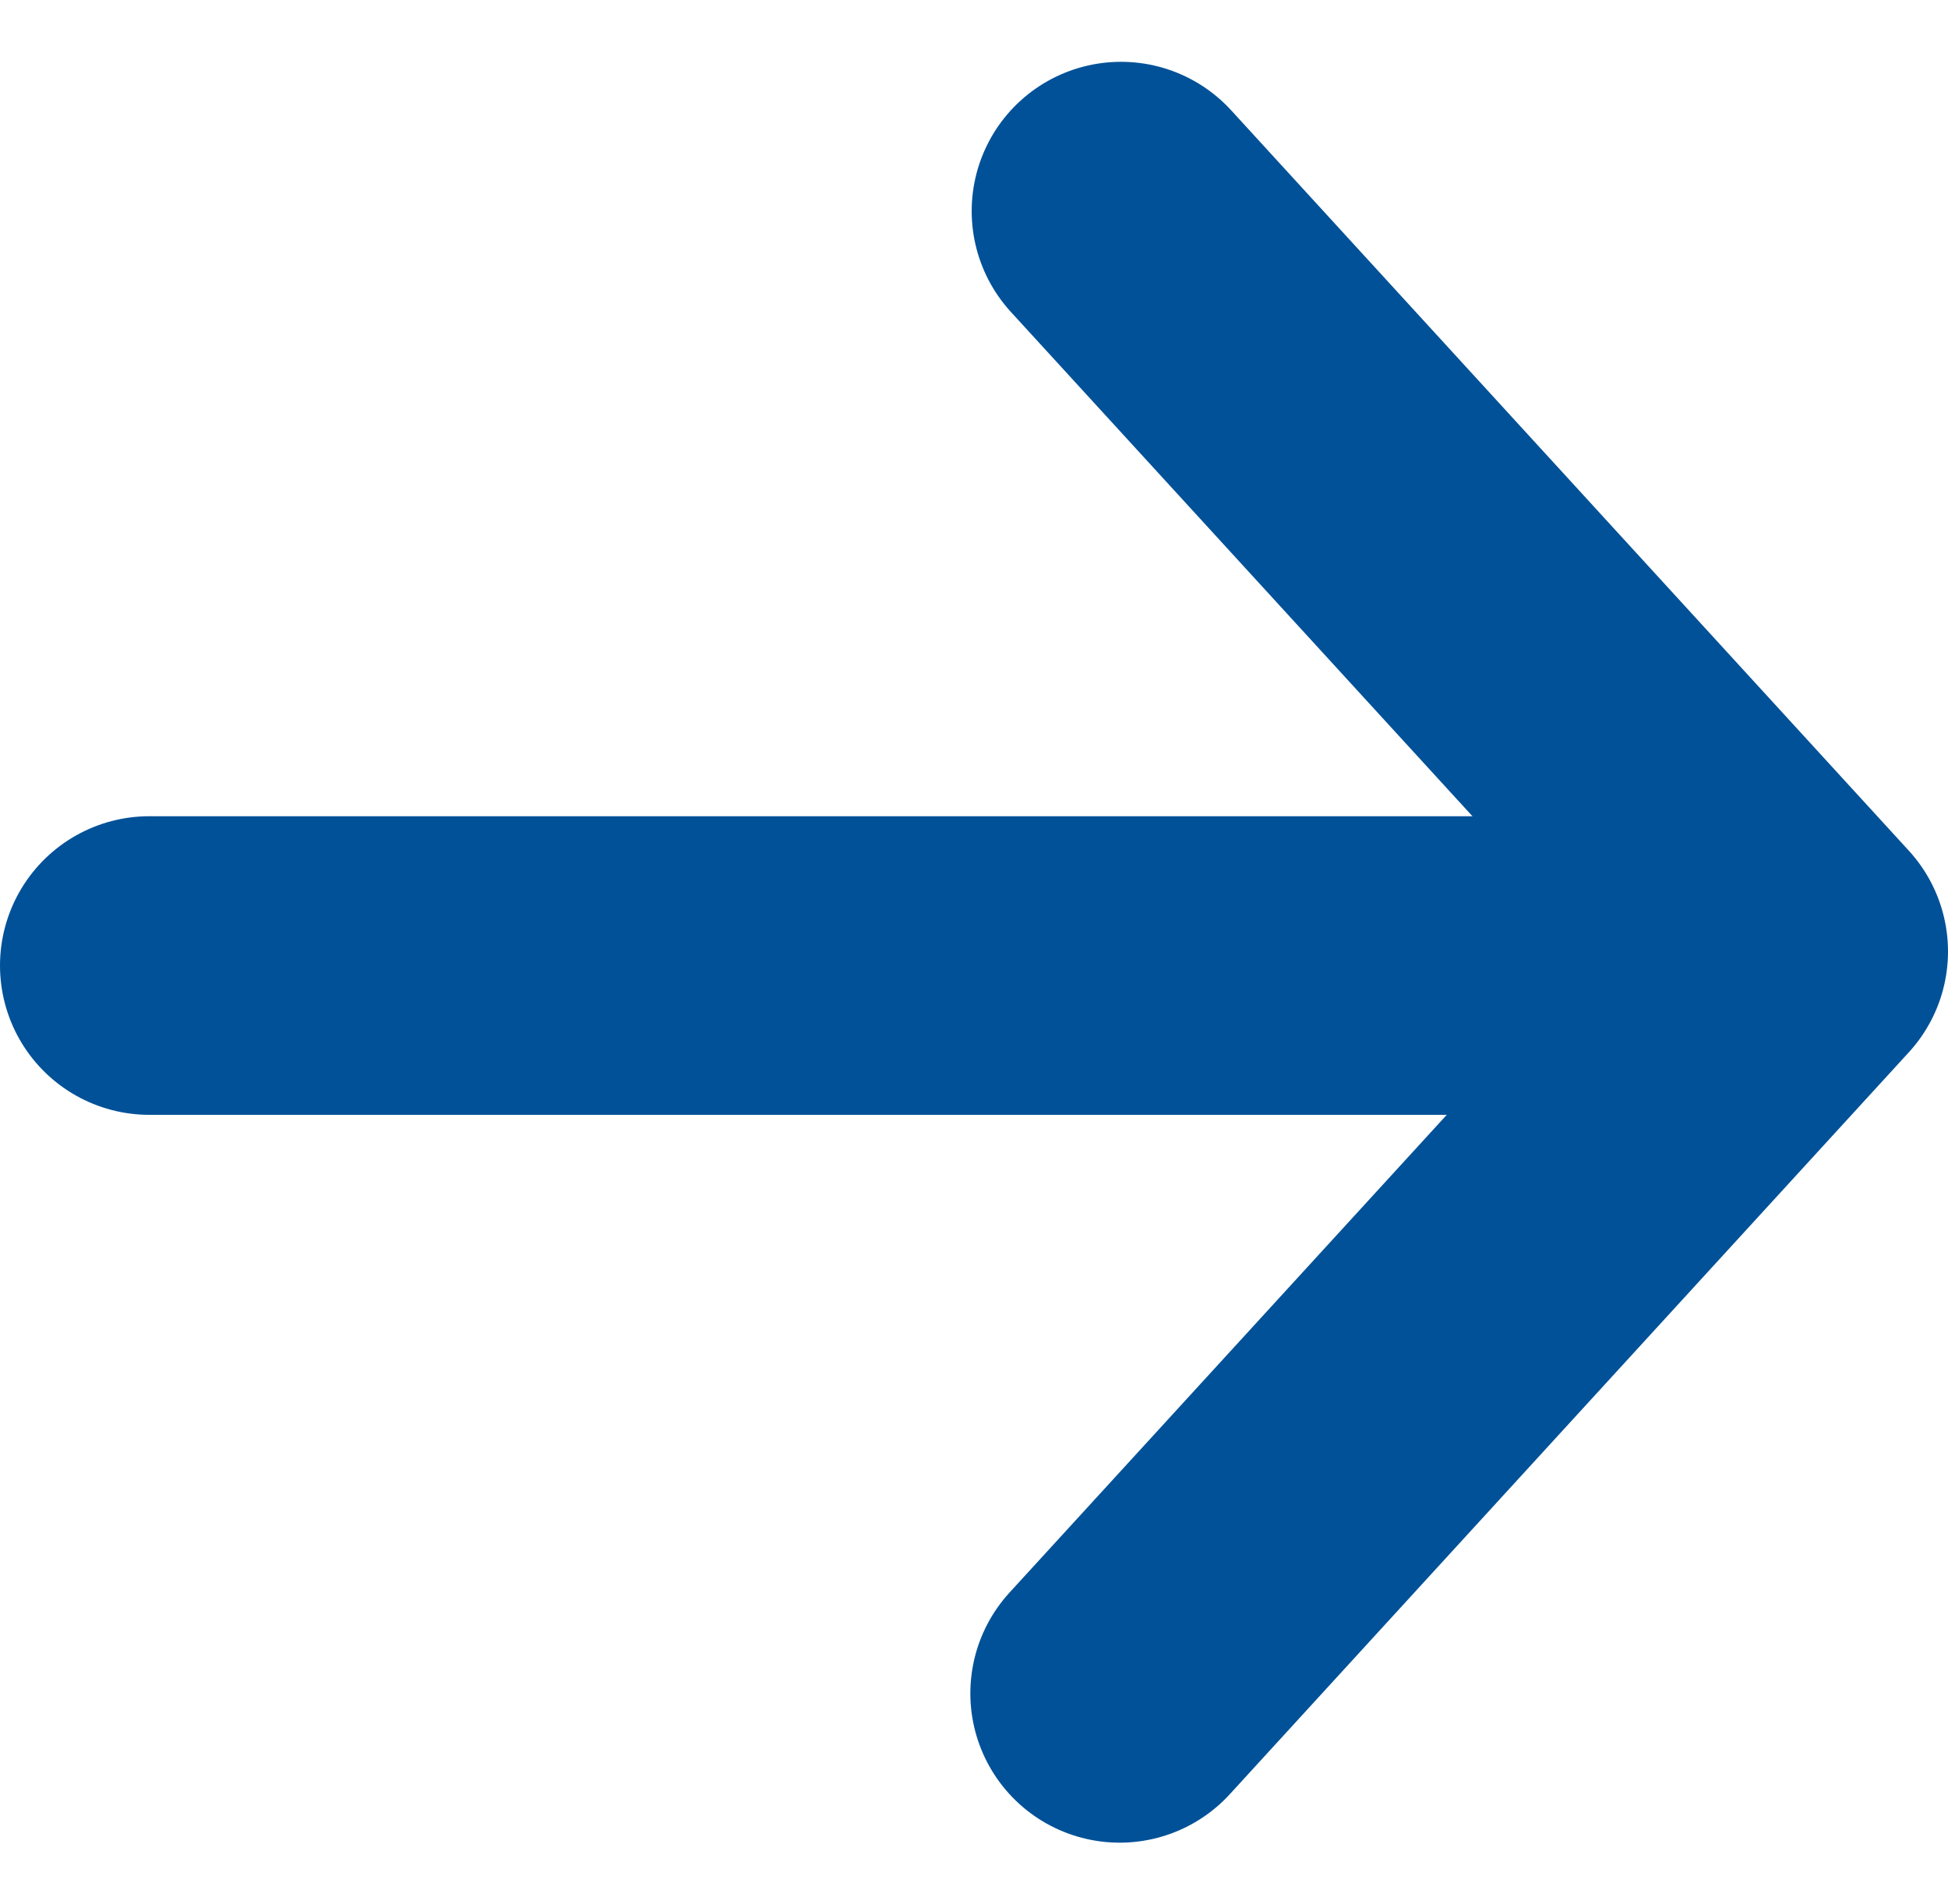
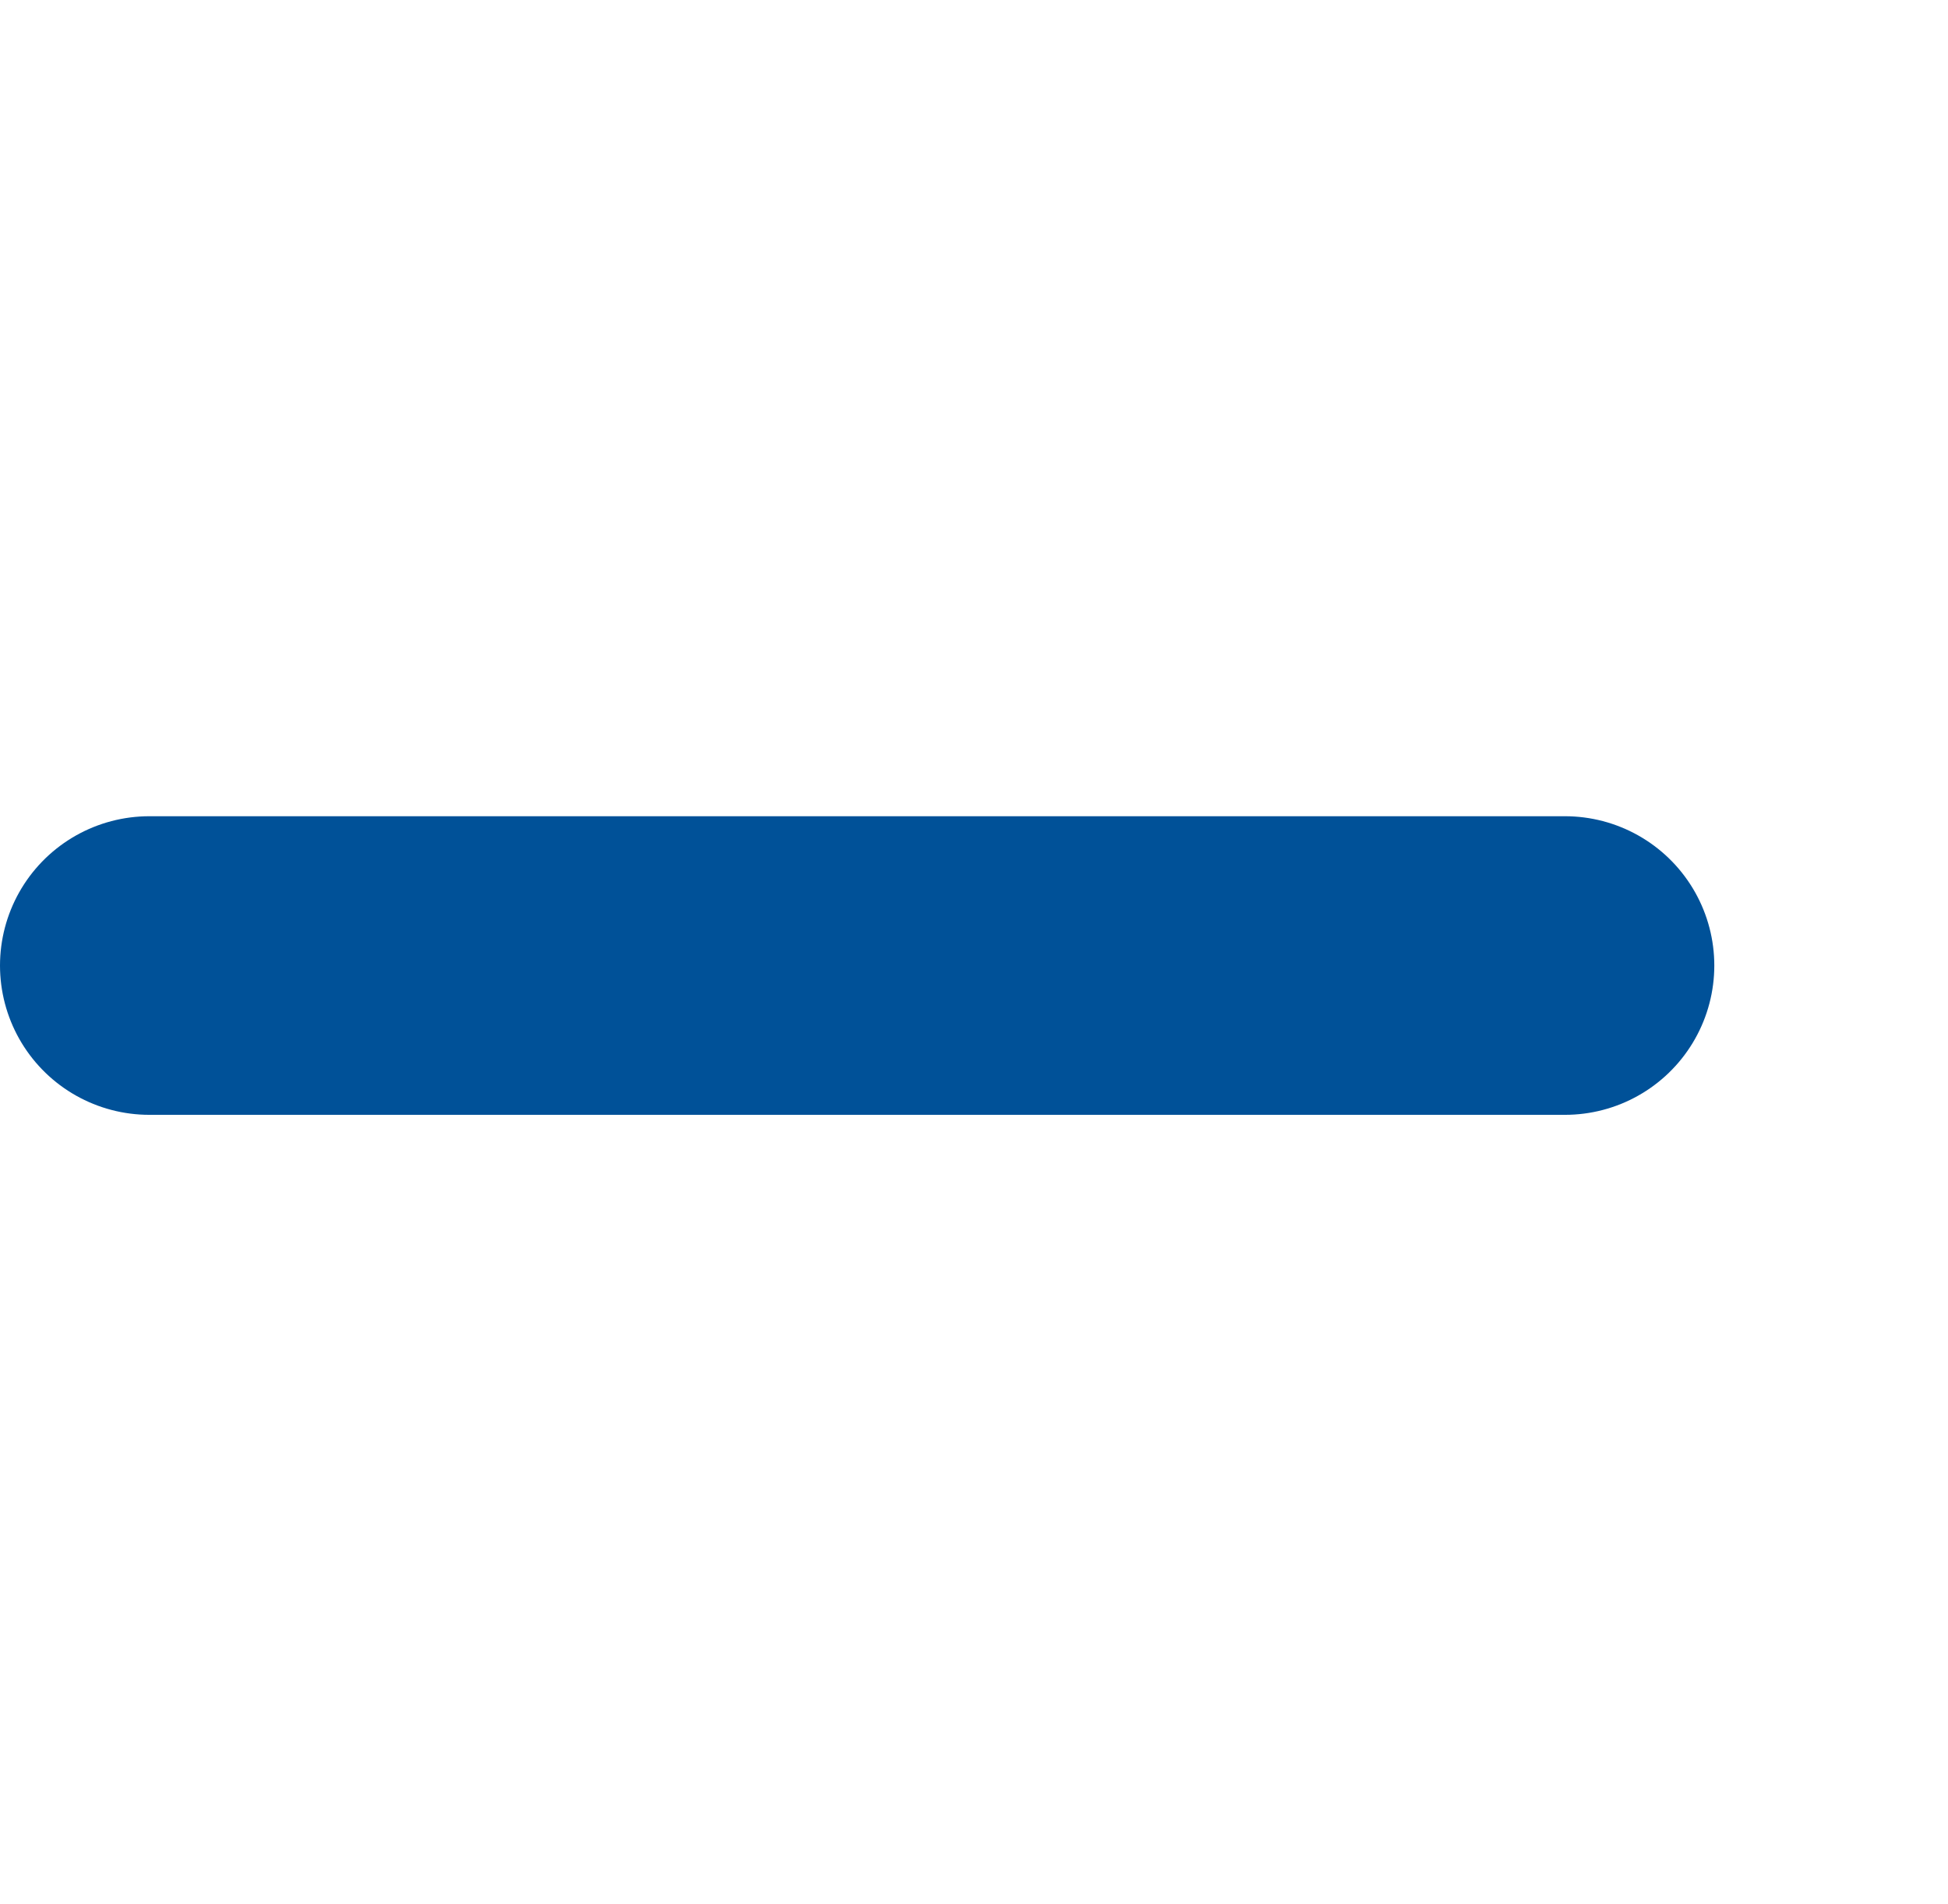
<svg xmlns="http://www.w3.org/2000/svg" width="13.045" height="12.754" viewBox="0 0 13.045 12.754">
  <g id="Group_63" data-name="Group 63" transform="translate(1 1.413)">
-     <path id="Path_98" data-name="Path 98" d="M983.335,556.073l4.547-4.969-4.538-4.959" transform="translate(-976.837 -546.144)" fill="none" stroke="#005198" stroke-linecap="round" stroke-linejoin="round" stroke-width="2" />
    <line id="Line_4" data-name="Line 4" x1="9.48" transform="translate(0 5.054)" fill="none" stroke="#005198" stroke-linecap="round" stroke-linejoin="round" stroke-width="2" />
  </g>
</svg>